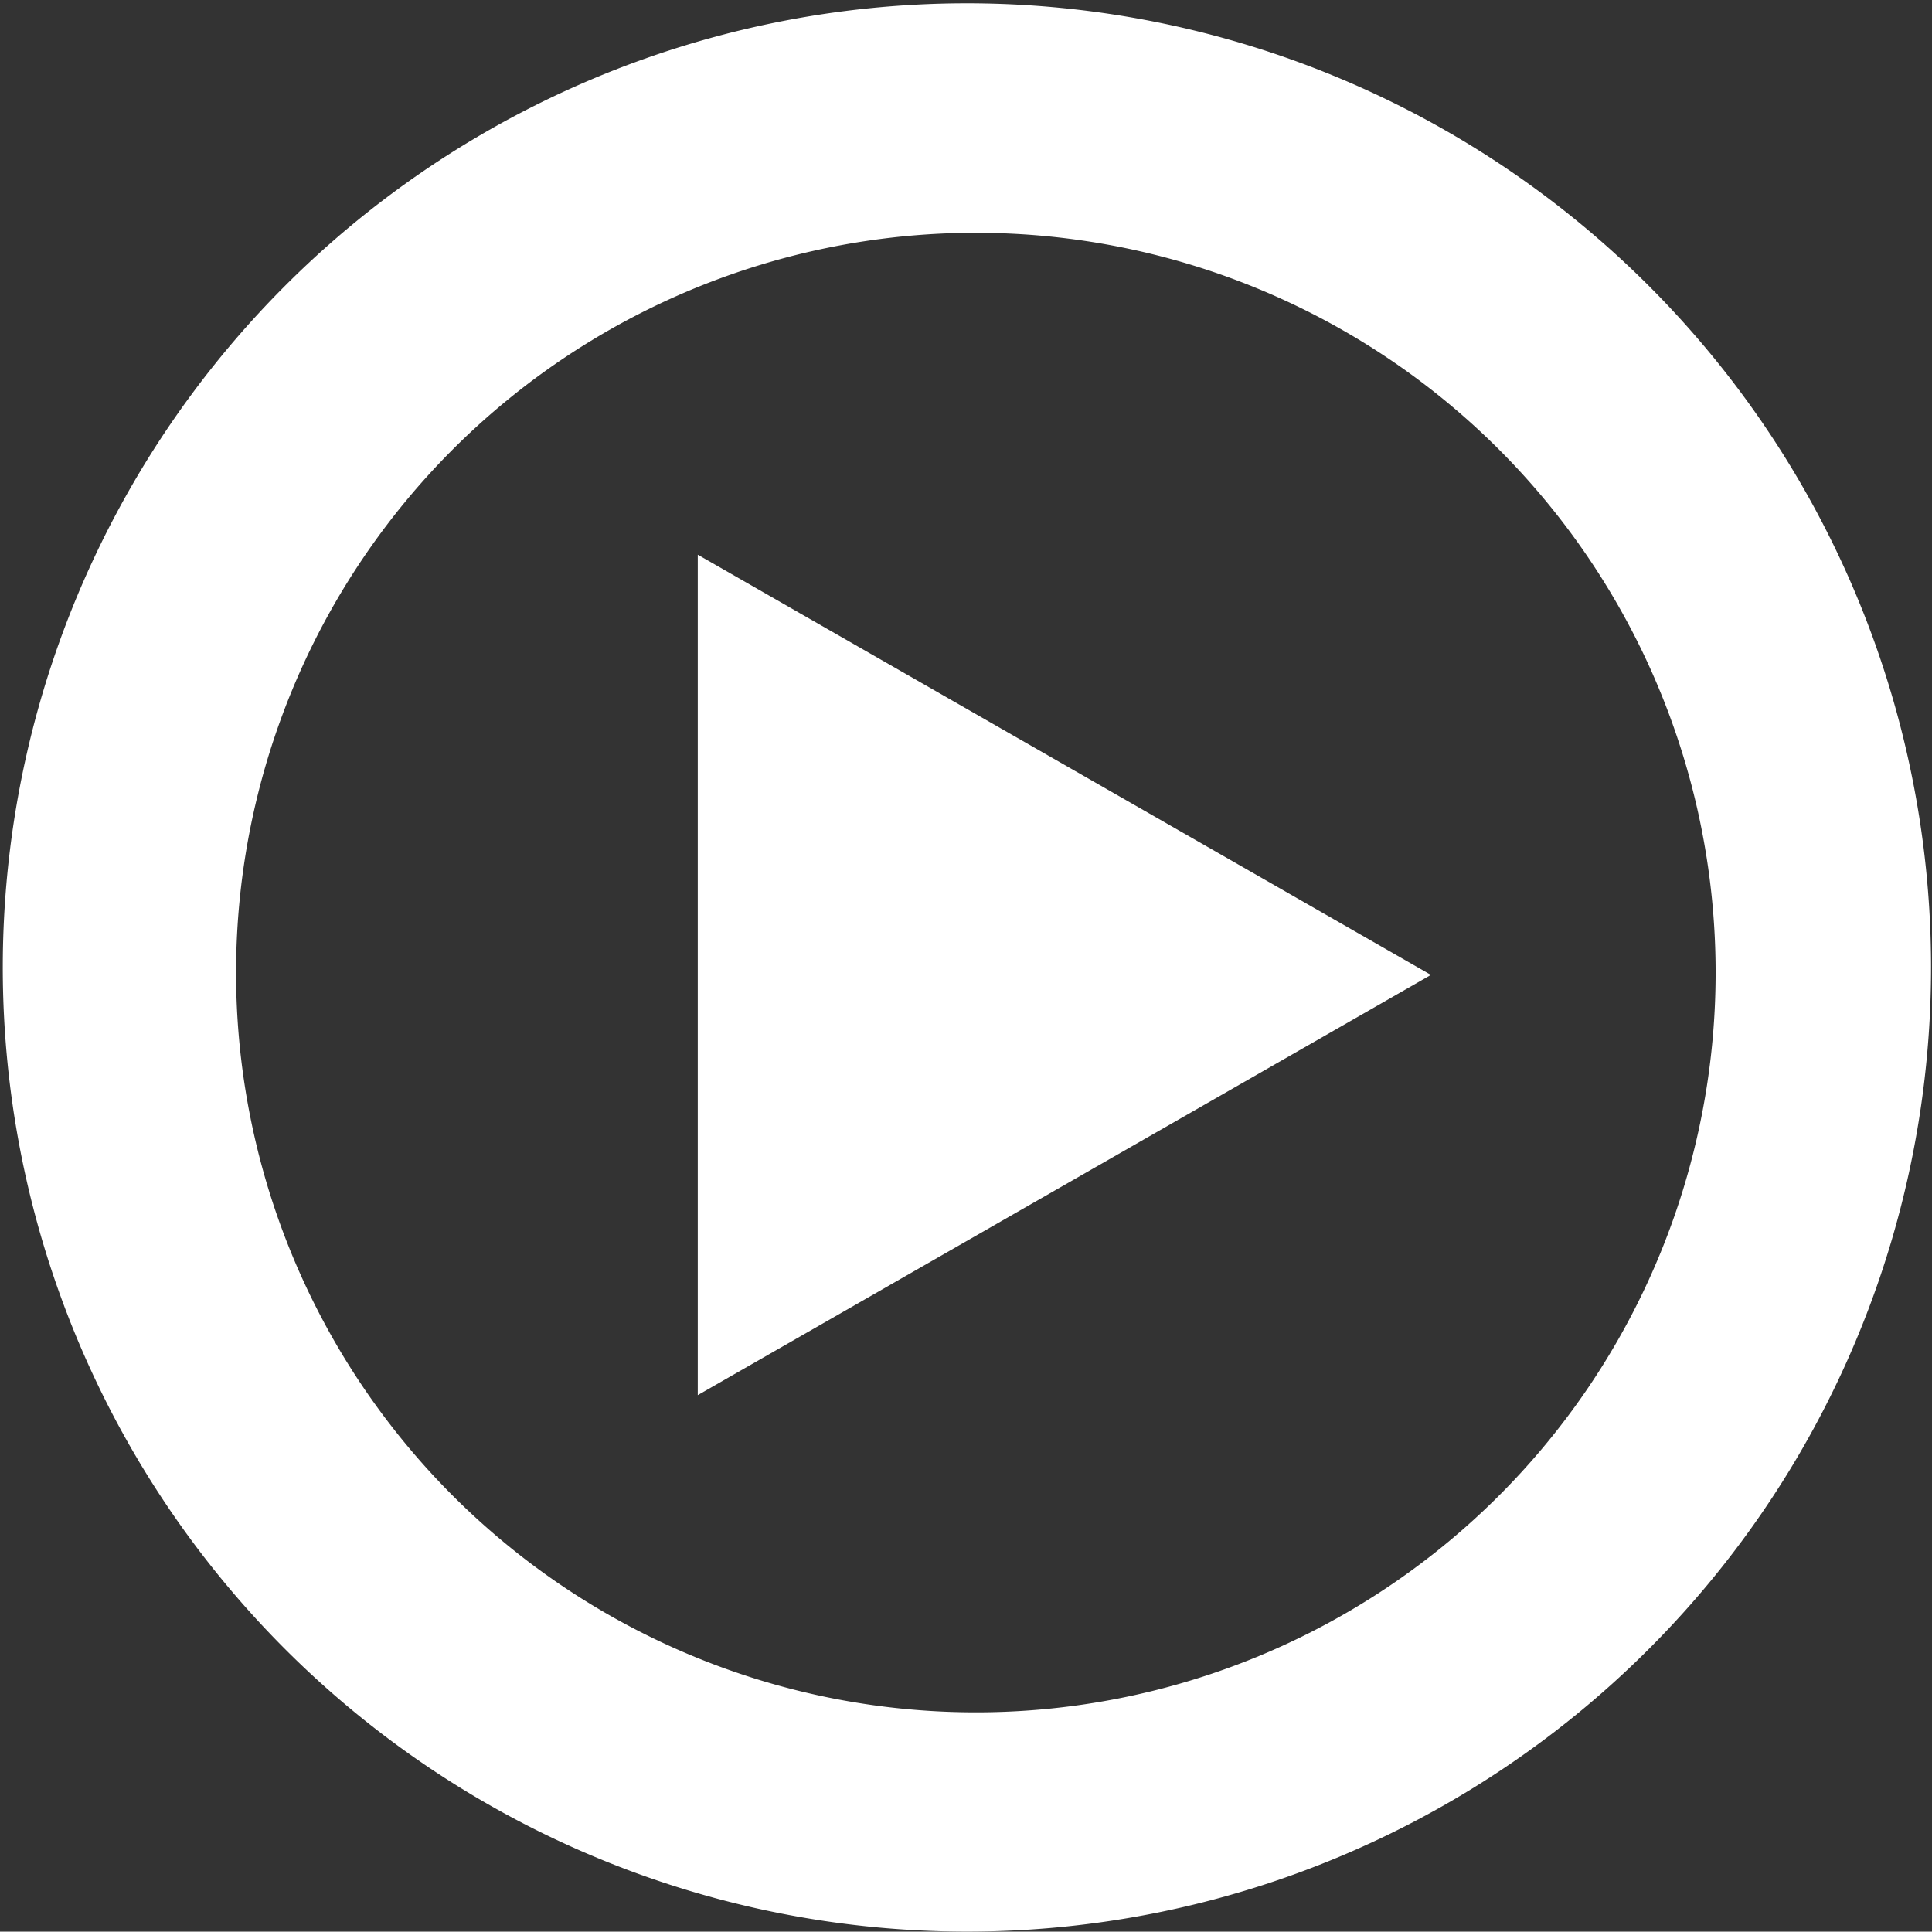
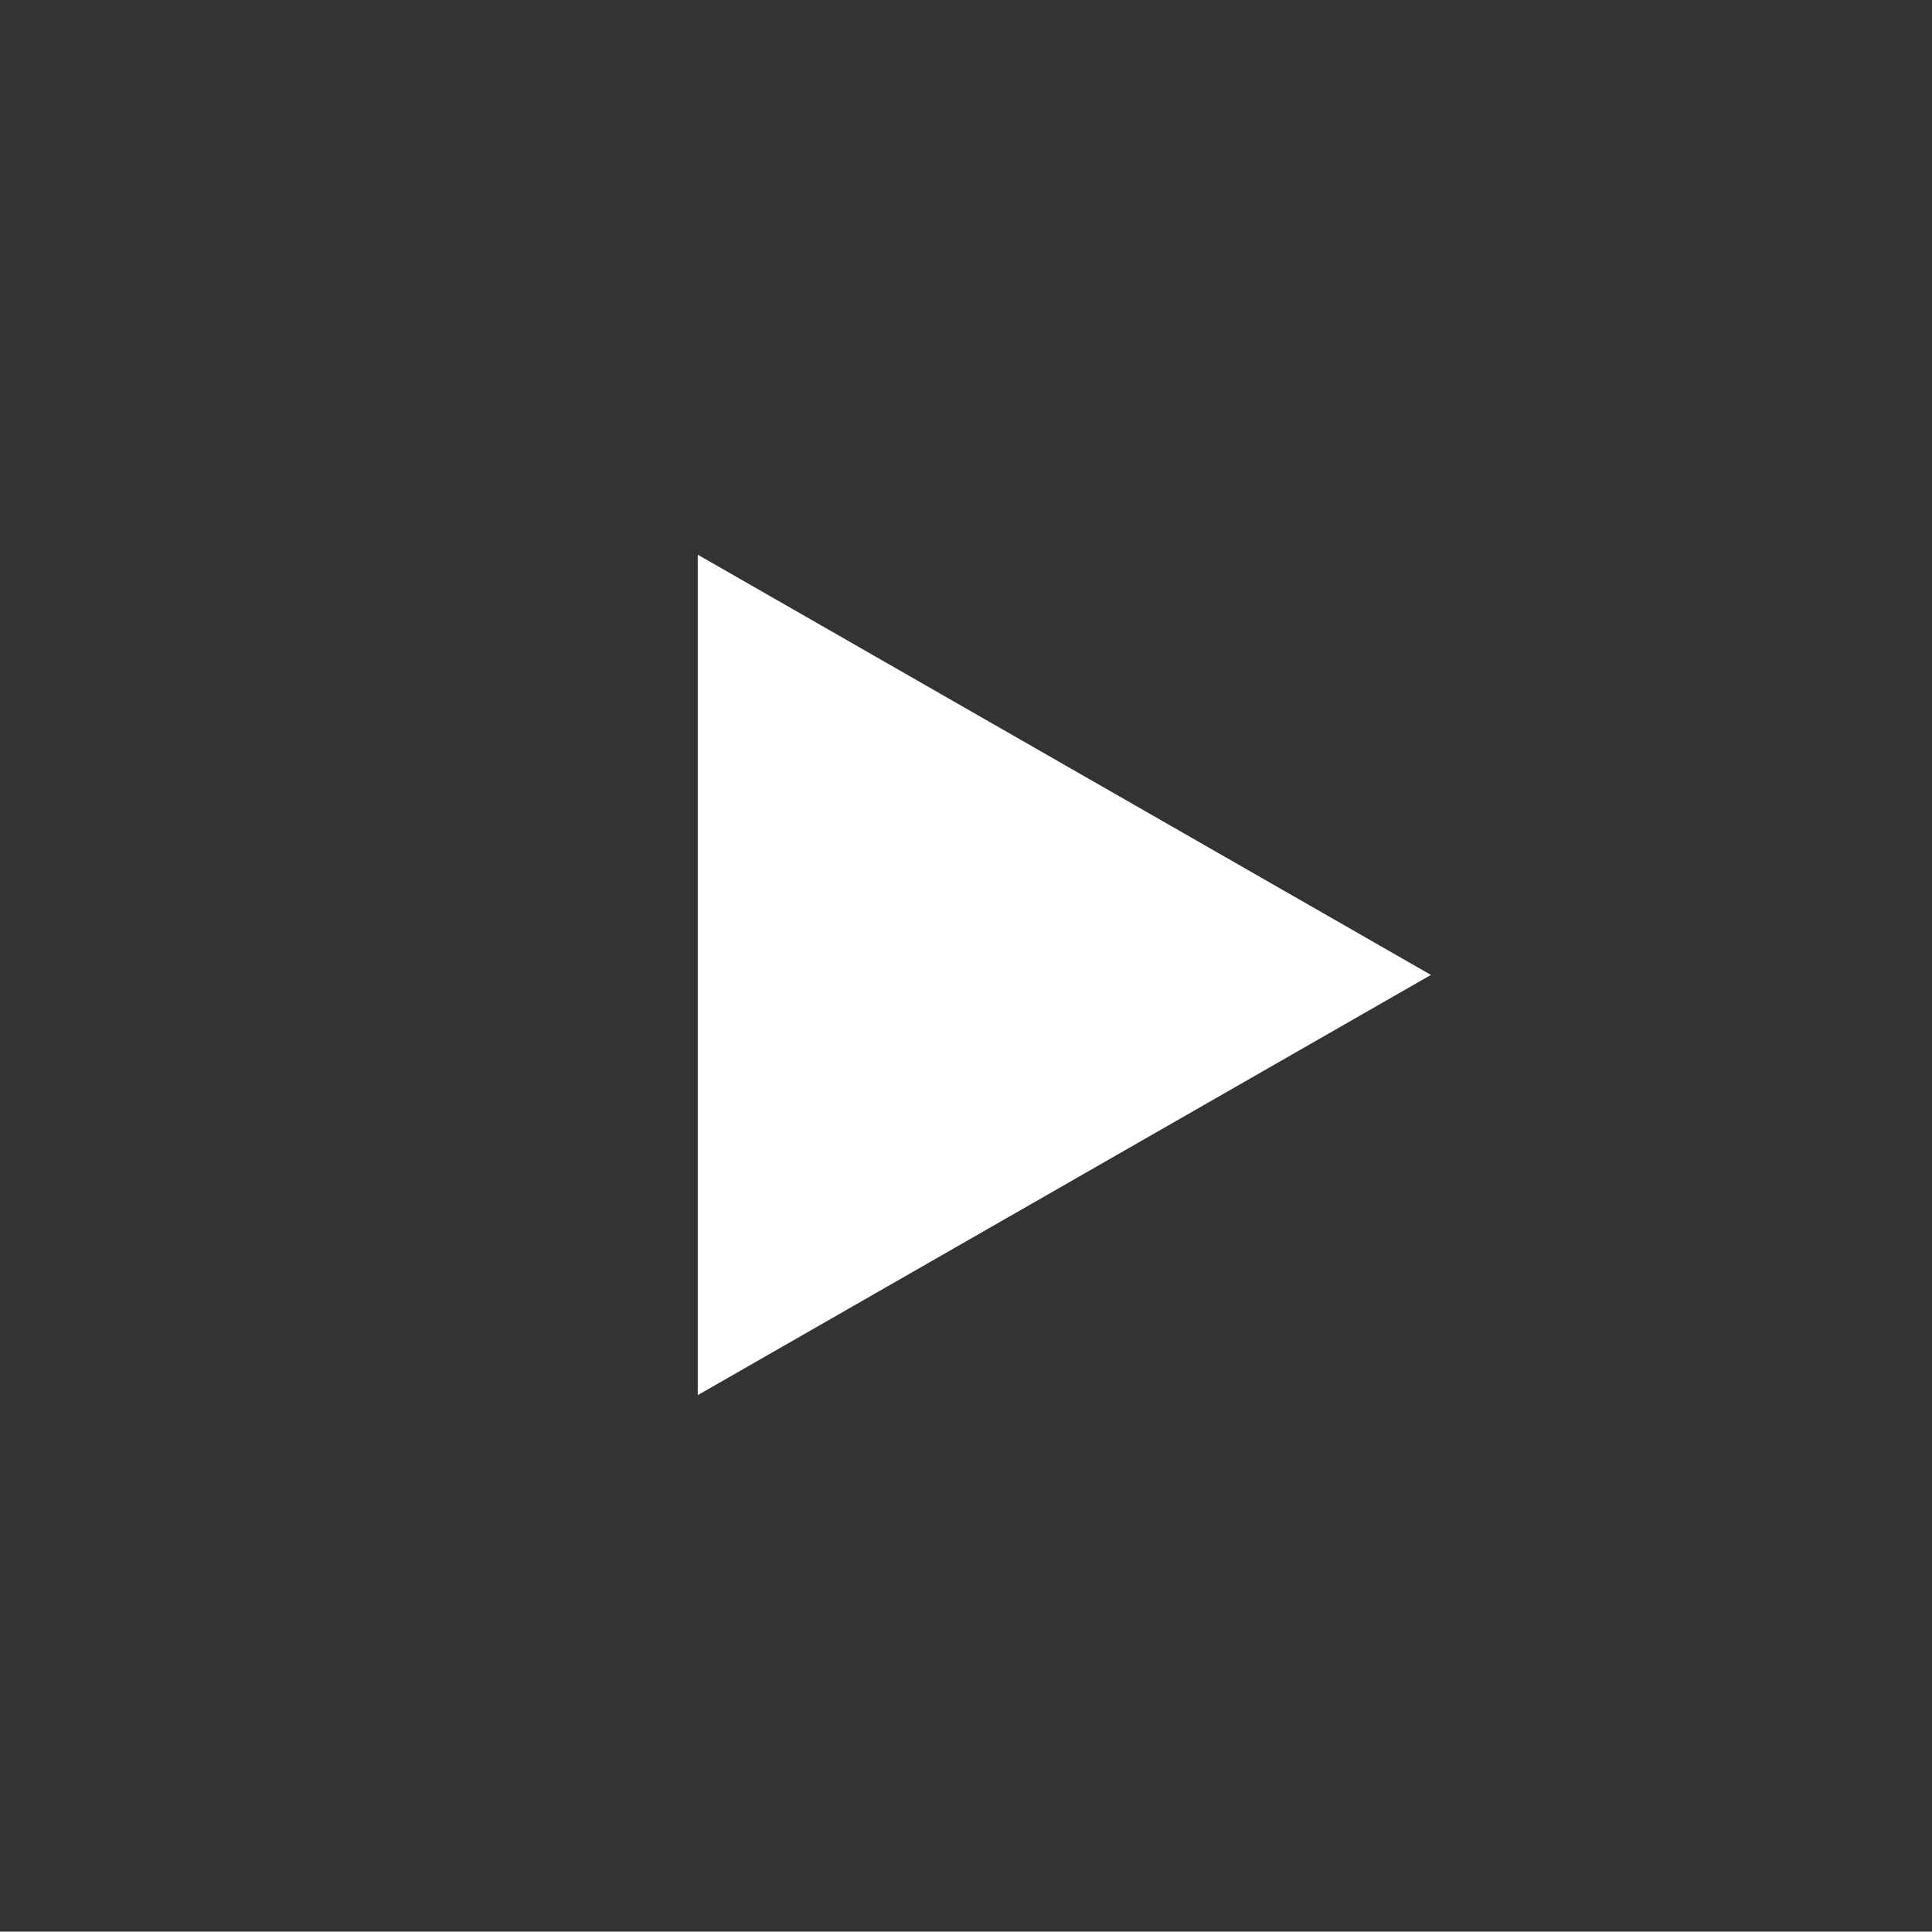
<svg xmlns="http://www.w3.org/2000/svg" width="110.369" height="110.347" viewBox="0 0 110.369 110.347">
  <rect x="0" y="0" width="110.369" height="110.347" fill="#333333" stroke="none" />
  <defs>
    <style>.a{fill:#fff;}</style>
  </defs>
  <g transform="translate(0 0)">
-     <path class="a" d="M1045.525,566.5a55.078,55.078,0,1,1,21.47-4.335A54.9,54.9,0,0,1,1045.525,566.5Zm.51-97.046a42.261,42.261,0,1,0,16.5,3.332A42.261,42.261,0,0,0,1046.035,469.455Z" transform="translate(-990.34 -456.155)" />
    <path class="a" d="M1318.118,707.443l-41.883,24.006V683.437Z" transform="translate(-1236.374 -651.749)" />
  </g>
</svg>